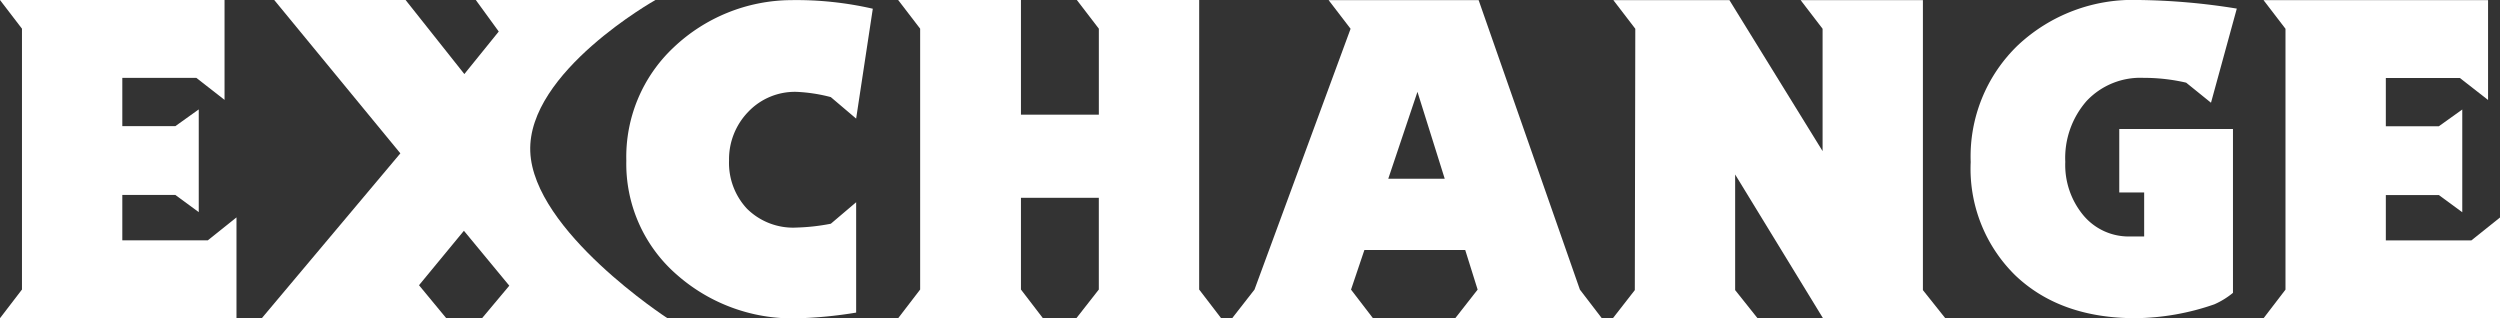
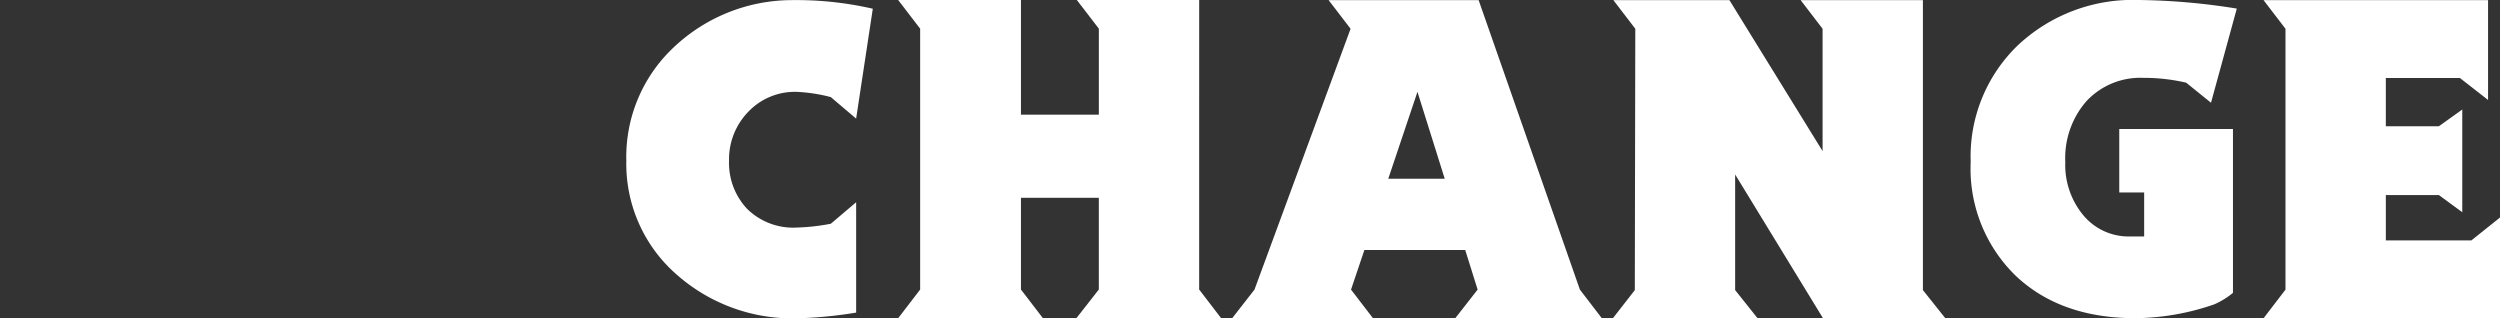
<svg xmlns="http://www.w3.org/2000/svg" width="208.112" height="26.496" viewBox="0 0 208.112 26.496">
  <rect x="0" y="0" width="208.112" height="26.496" fill="#333333" stroke="none" />
  <g id="Group_55826" data-name="Group 55826" transform="translate(11175.697 5177.921)">
    <path id="Path_126662" data-name="Path 126662" d="M15.43,13.266,17.7,20.5H13ZM8.033,5.63l1.83,2.386-8,21.714L0,32.117H11.732L9.9,29.73l1.113-3.3h8.392l1.034,3.3-1.869,2.387H30.781L28.952,29.73l-8.43-24.1Z" transform="translate(-11073.131 -5183.542)" fill="#fff" />
    <path id="Path_126660" data-name="Path 126660" d="M68.851,15.495l-2.108-1.789a13.506,13.506,0,0,0-2.825-.437,5.359,5.359,0,0,0-4.056,1.669,5.672,5.672,0,0,0-1.591,4.057,5.58,5.58,0,0,0,1.492,4,5.459,5.459,0,0,0,4.156,1.569,17.125,17.125,0,0,0,2.825-.318l2.108-1.789v9.187a35.745,35.745,0,0,1-4.933.477A14.549,14.549,0,0,1,53.935,28.5a12.223,12.223,0,0,1-4.215-9.506,12.494,12.494,0,0,1,3.918-9.405,14.342,14.342,0,0,1,9.8-3.957,28.454,28.454,0,0,1,6.8.716Z" transform="translate(-11173.279 -5183.543)" fill="#fff" />
    <path id="Path_126665" data-name="Path 126665" d="M112.649,23.726v8.391H92.963l1.829-2.386V8.017L92.963,5.631h18.692v8.312l-2.346-1.83h-6.164V16.13h4.415l1.948-1.393v8.552l-1.948-1.432h-4.415v3.778h7.119Z" transform="translate(-11080.234 -5183.542)" fill="#fff" />
-     <path id="Path_126658" data-name="Path 126658" d="M112.649,23.726v8.391H92.963l1.829-2.386V8.017L92.963,5.631h18.692v8.312l-2.346-1.83h-6.164V16.13h4.415l1.948-1.393v8.552l-1.948-1.432h-4.415v3.778h7.119Z" transform="translate(-11268.66 -5183.55)" fill="#fff" />
    <path id="Path_126664" data-name="Path 126664" d="M149.936,14.182l-2.068-1.671a15.643,15.643,0,0,0-3.539-.4,6.136,6.136,0,0,0-4.752,1.929,7.2,7.2,0,0,0-1.771,5.07,6.562,6.562,0,0,0,1.513,4.453,4.91,4.91,0,0,0,3.9,1.751h1.153v-3.66H142.3V16.368h9.465V30.009a6.689,6.689,0,0,1-1.55.954,20.511,20.511,0,0,1-6.563,1.154q-6.244,0-9.982-3.54a12.421,12.421,0,0,1-3.738-9.465,12.841,12.841,0,0,1,3.938-9.723A13.978,13.978,0,0,1,143.93,5.63a54.507,54.507,0,0,1,8.154.716Z" transform="translate(-11141.579 -5183.551)" fill="#fff" />
    <path id="Path_126661" data-name="Path 126661" d="M176.151,29.731l1.829,2.386H165.929l1.869-2.386V22.095h-6.482v7.636l1.828,2.386H151.095l1.83-2.386V8.017l-1.83-2.386h10.221v9.545H167.8V8.017l-1.83-2.386h10.183Z" transform="translate(-11252.024 -5183.55)" fill="#fff" />
    <path id="Path_126663" data-name="Path 126663" d="M292.349,18.2V8.016l-1.829-2.385H300.7v24.14l1.869,2.346H292.387L285.07,20.146v9.625l1.869,2.346H274.889l1.829-2.346.04-21.755L274.93,5.631h9.662Z" transform="translate(-11316.325 -5183.542)" fill="#fff" />
-     <path id="Path_126659" data-name="Path 126659" d="M234.277,64.664l2.267-2.705-3.778-4.572-3.738,4.533,2.268,2.744H215.943l11.533-13.722-10.5-12.765h10.935l4.892,6.164,2.863-3.54-1.909-2.624h14.954s-10.669,5.986-10.421,12.608,11.415,13.879,11.415,13.879Z" transform="translate(-11369.845 -5216.098)" fill="#fff" />
  </g>
</svg>